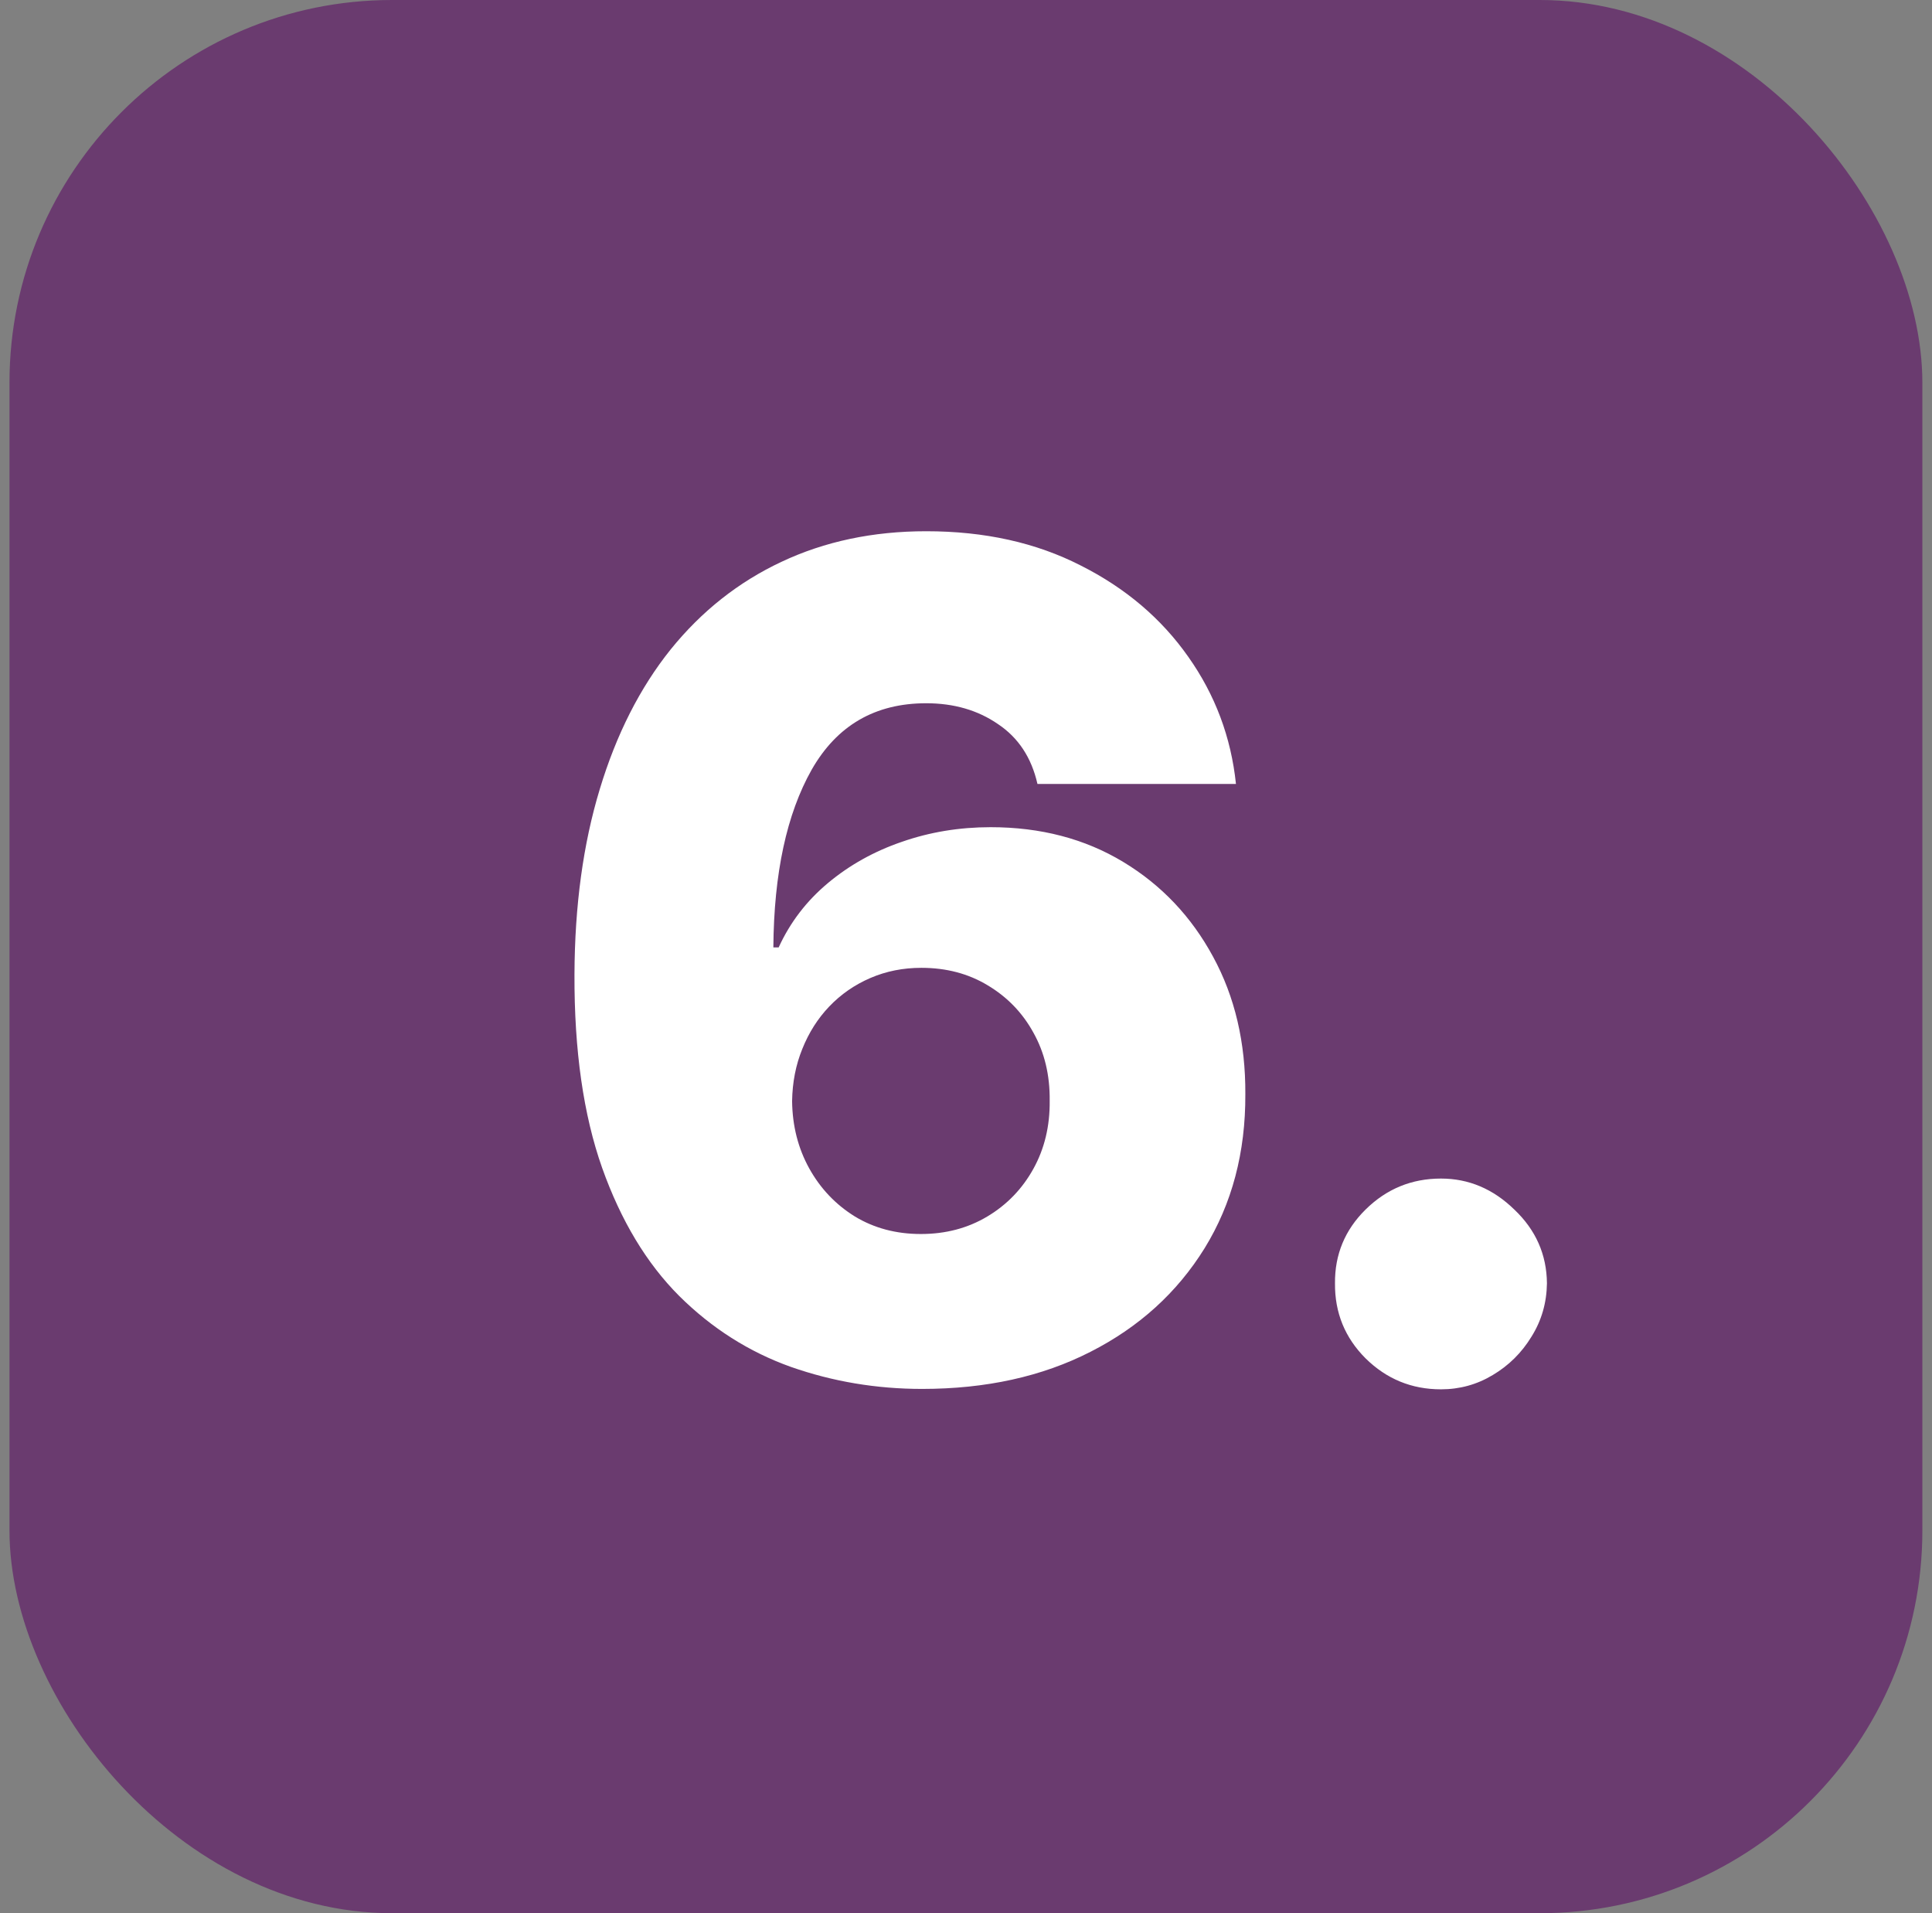
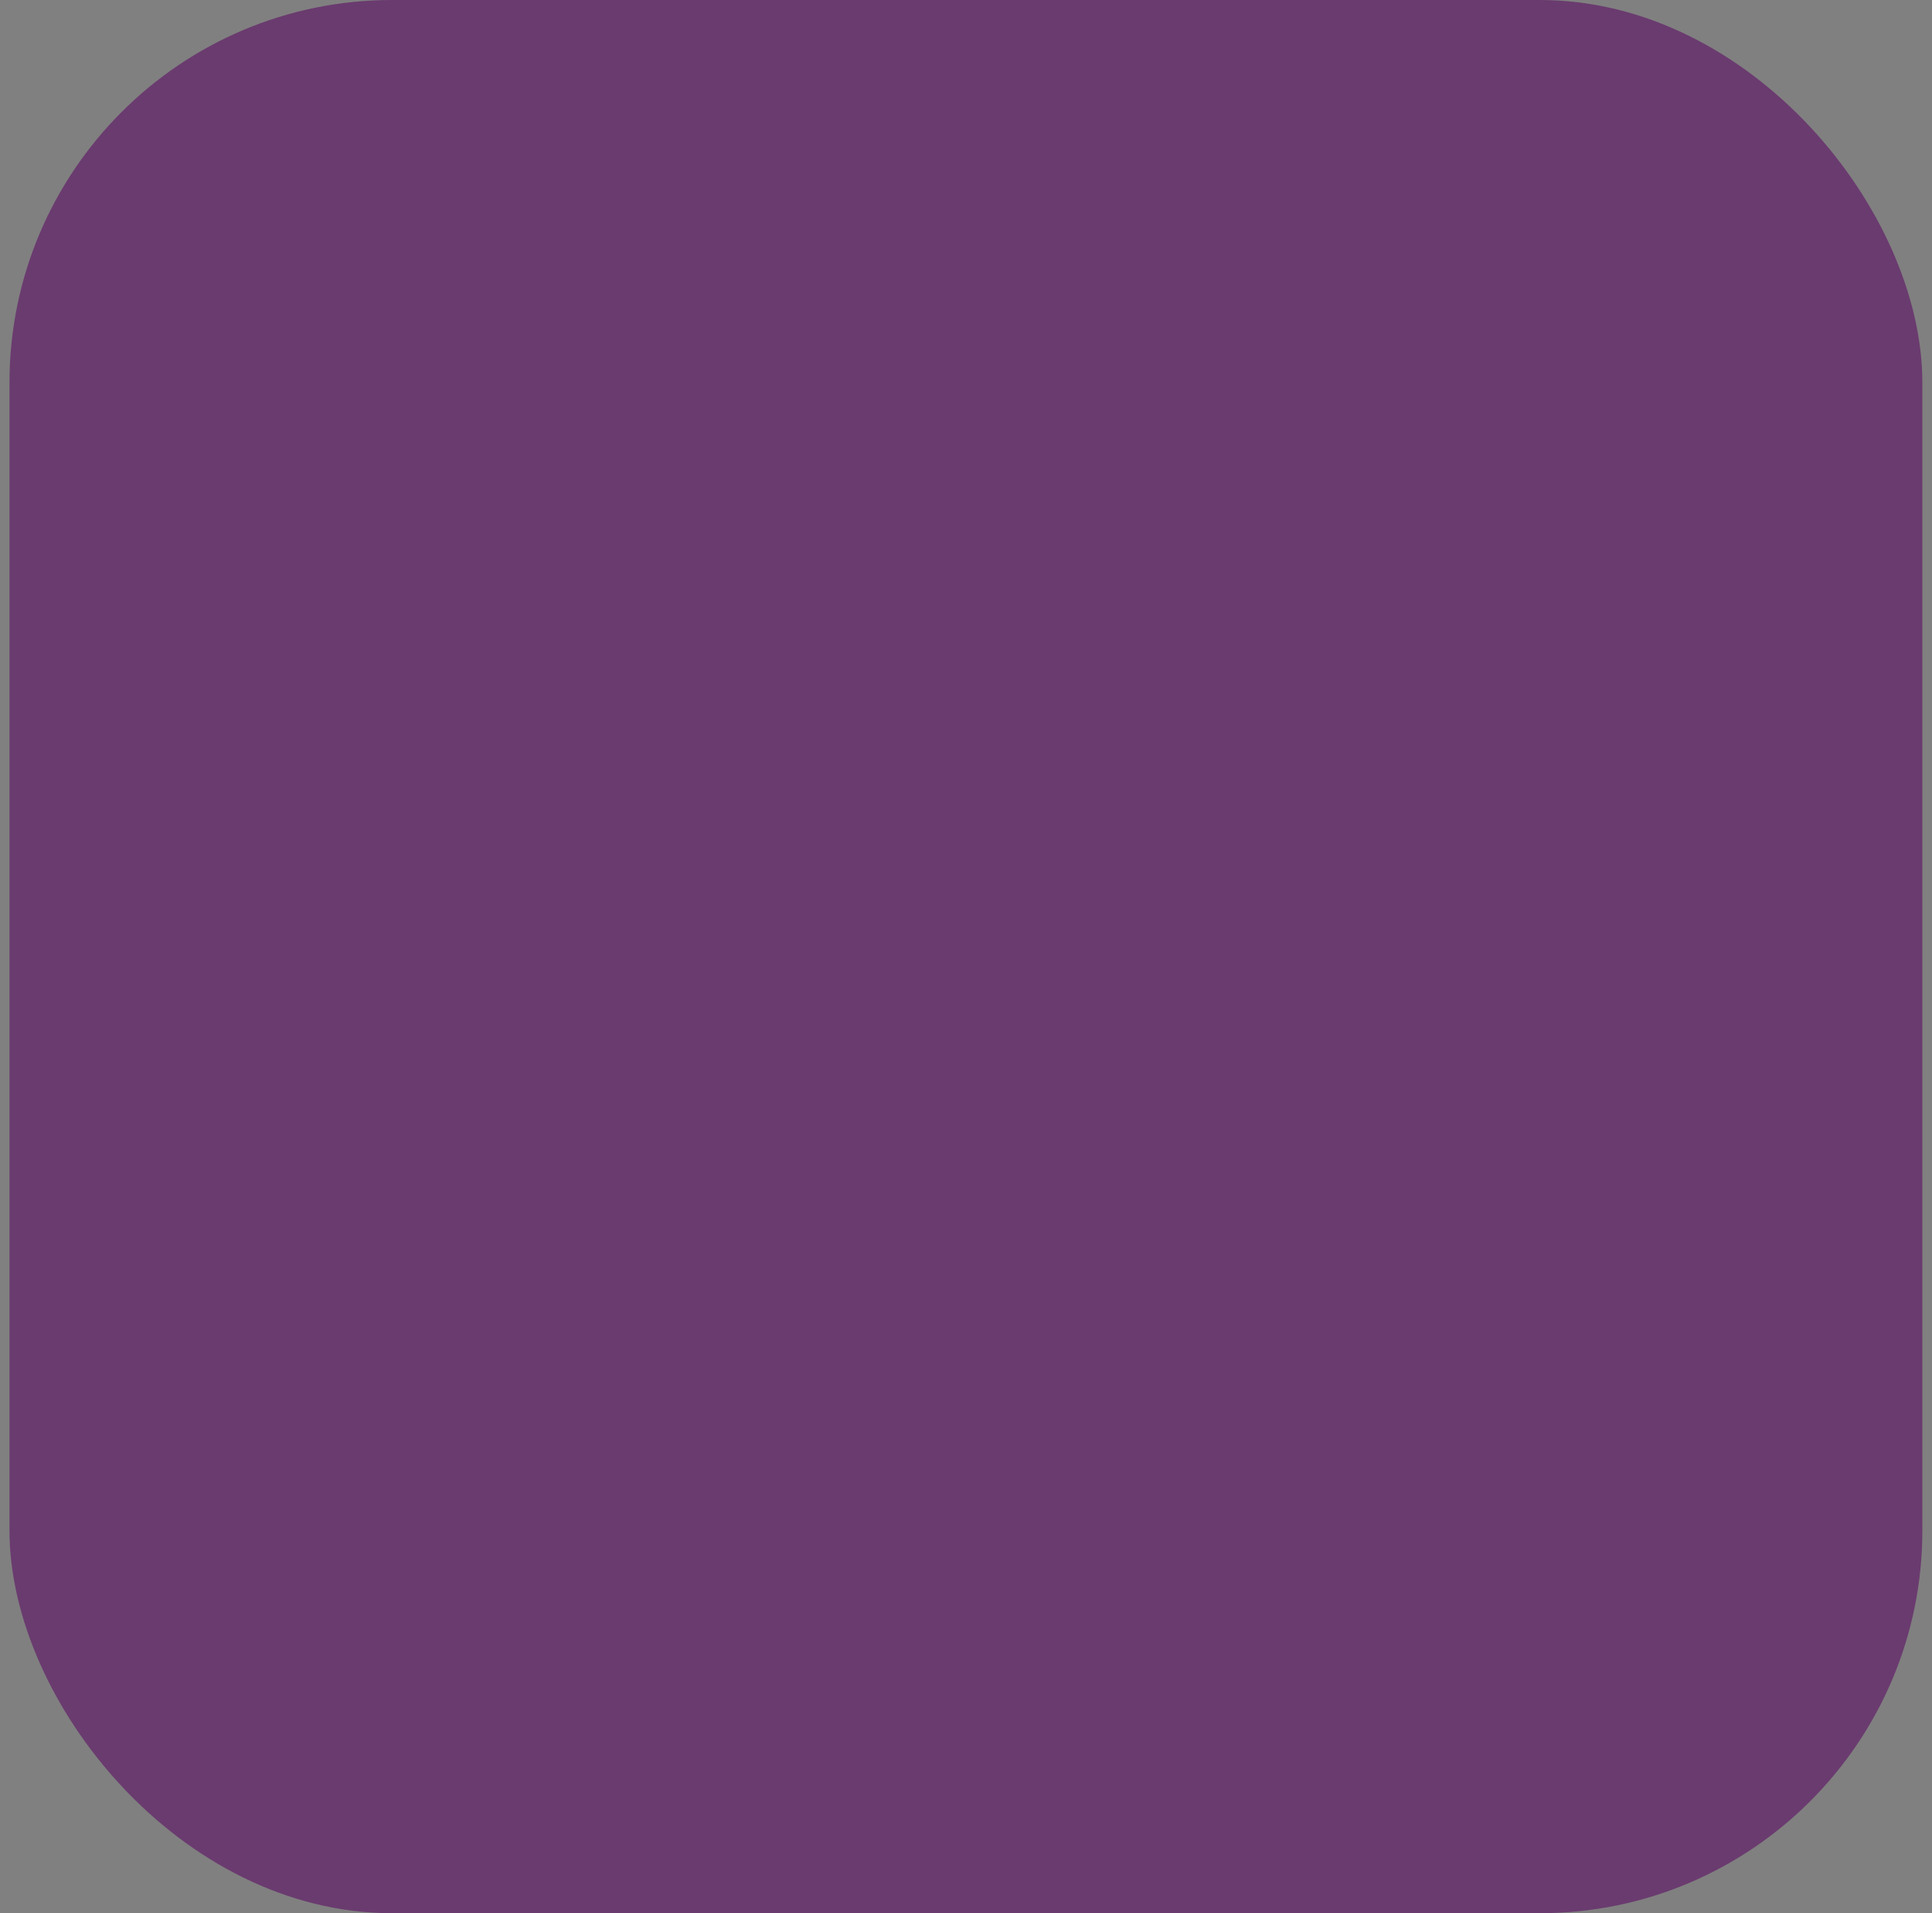
<svg xmlns="http://www.w3.org/2000/svg" width="101" height="100" viewBox="0 0 101 100" fill="none">
  <rect x="0" y="0" width="101" height="100" fill="#808080" stroke="none" />
  <rect x="0.496" width="100" height="100" rx="20" fill="#6A3B6F" />
-   <path d="M48.206 72.597C45.82 72.597 43.533 72.213 41.346 71.446C39.158 70.665 37.212 69.429 35.508 67.739C33.803 66.034 32.461 63.804 31.48 61.048C30.5 58.278 30.017 54.905 30.032 50.928C30.046 47.334 30.486 44.109 31.353 41.254C32.219 38.385 33.455 35.949 35.06 33.946C36.679 31.943 38.611 30.416 40.855 29.365C43.114 28.3 45.635 27.767 48.419 27.767C51.473 27.767 54.165 28.364 56.495 29.557C58.838 30.736 60.713 32.327 62.12 34.33C63.526 36.318 64.357 38.534 64.613 40.977H54.236C53.924 39.599 53.235 38.555 52.169 37.845C51.118 37.121 49.868 36.758 48.419 36.758C45.749 36.758 43.753 37.916 42.432 40.231C41.125 42.547 40.458 45.644 40.429 49.521H40.706C41.303 48.215 42.162 47.092 43.284 46.155C44.407 45.217 45.692 44.5 47.141 44.003C48.604 43.492 50.152 43.236 51.786 43.236C54.4 43.236 56.708 43.84 58.711 45.047C60.713 46.254 62.283 47.909 63.419 50.011C64.556 52.099 65.117 54.493 65.103 57.192C65.117 60.231 64.407 62.916 62.972 65.246C61.537 67.561 59.549 69.365 57.006 70.658C54.478 71.95 51.544 72.597 48.206 72.597ZM48.142 64.5C49.435 64.5 50.593 64.195 51.615 63.584C52.638 62.973 53.441 62.142 54.023 61.091C54.605 60.04 54.89 58.854 54.875 57.533C54.89 56.197 54.605 55.011 54.023 53.974C53.455 52.938 52.659 52.114 51.637 51.503C50.628 50.892 49.471 50.587 48.164 50.587C47.212 50.587 46.324 50.764 45.5 51.119C44.676 51.474 43.959 51.972 43.348 52.611C42.752 53.236 42.283 53.974 41.942 54.827C41.601 55.665 41.424 56.574 41.409 57.554C41.424 58.847 41.722 60.019 42.304 61.07C42.887 62.121 43.682 62.959 44.691 63.584C45.699 64.195 46.85 64.5 48.142 64.5ZM75.33 72.618C73.796 72.618 72.482 72.078 71.388 70.999C70.309 69.919 69.776 68.612 69.79 67.078C69.776 65.572 70.309 64.287 71.388 63.222C72.482 62.142 73.796 61.602 75.33 61.602C76.779 61.602 78.057 62.142 79.165 63.222C80.287 64.287 80.856 65.572 80.87 67.078C80.856 68.101 80.586 69.031 80.06 69.869C79.549 70.707 78.874 71.375 78.036 71.872C77.212 72.369 76.31 72.618 75.33 72.618Z" fill="white" />
</svg>